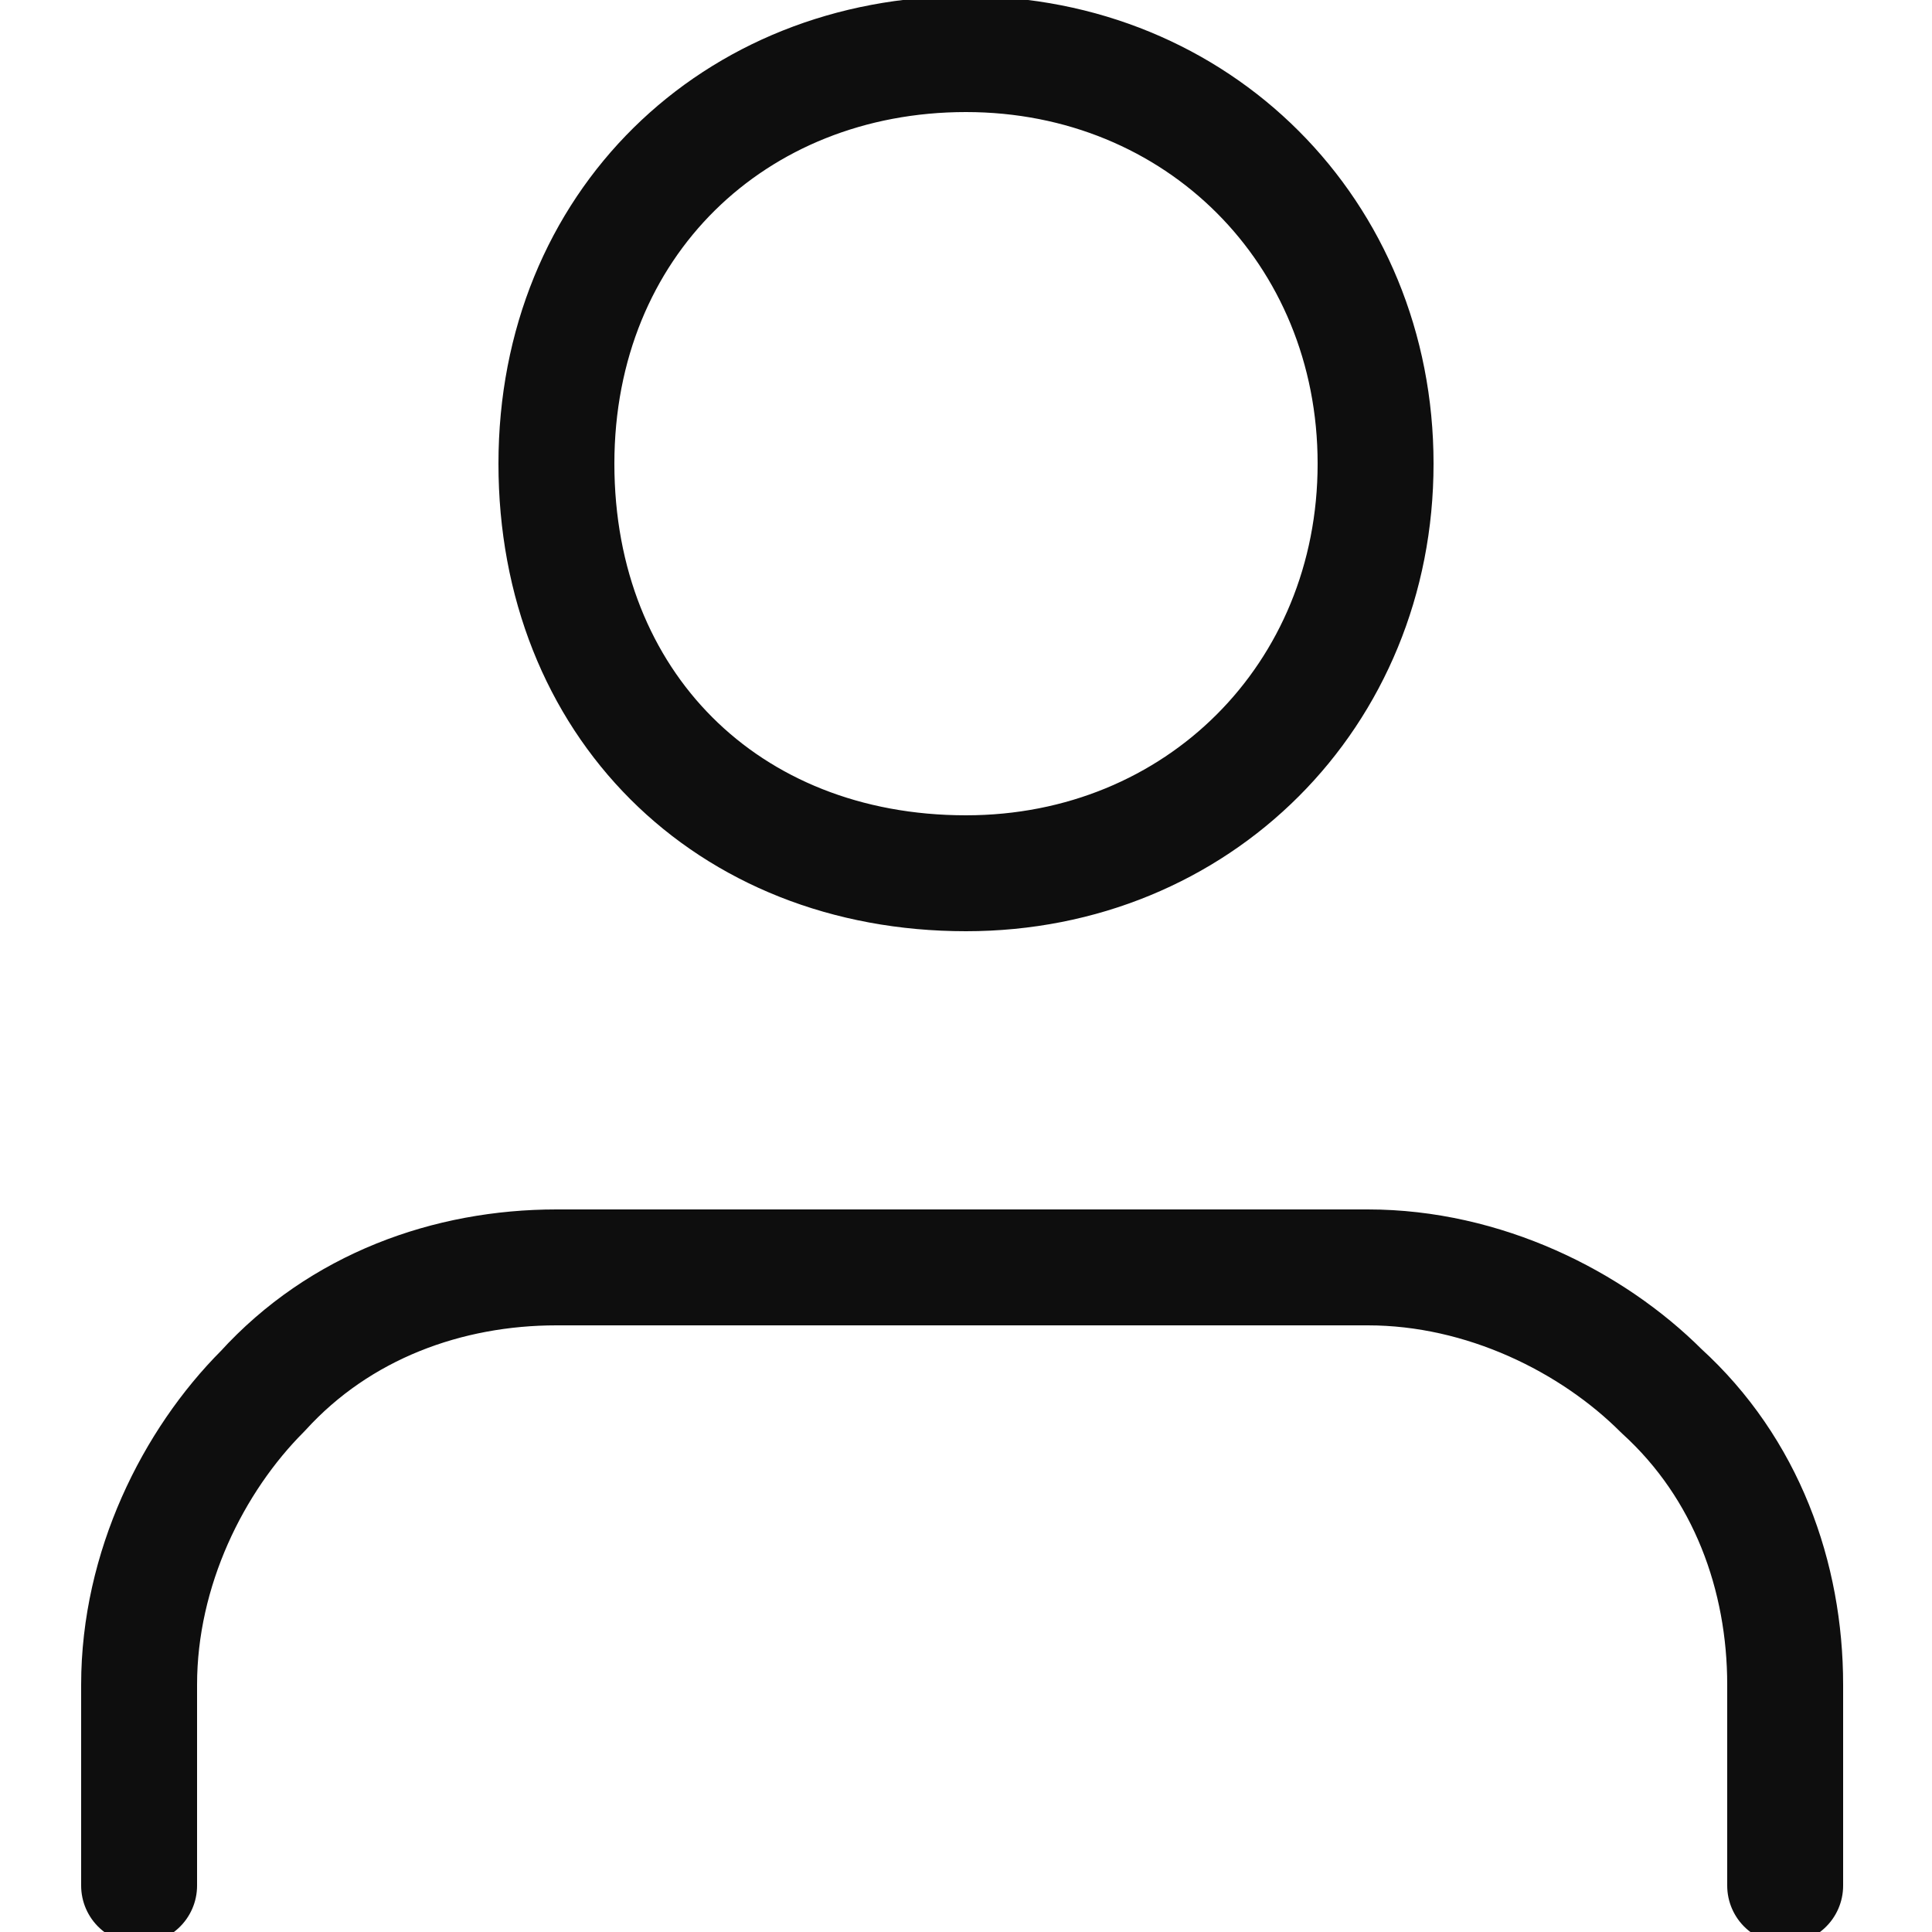
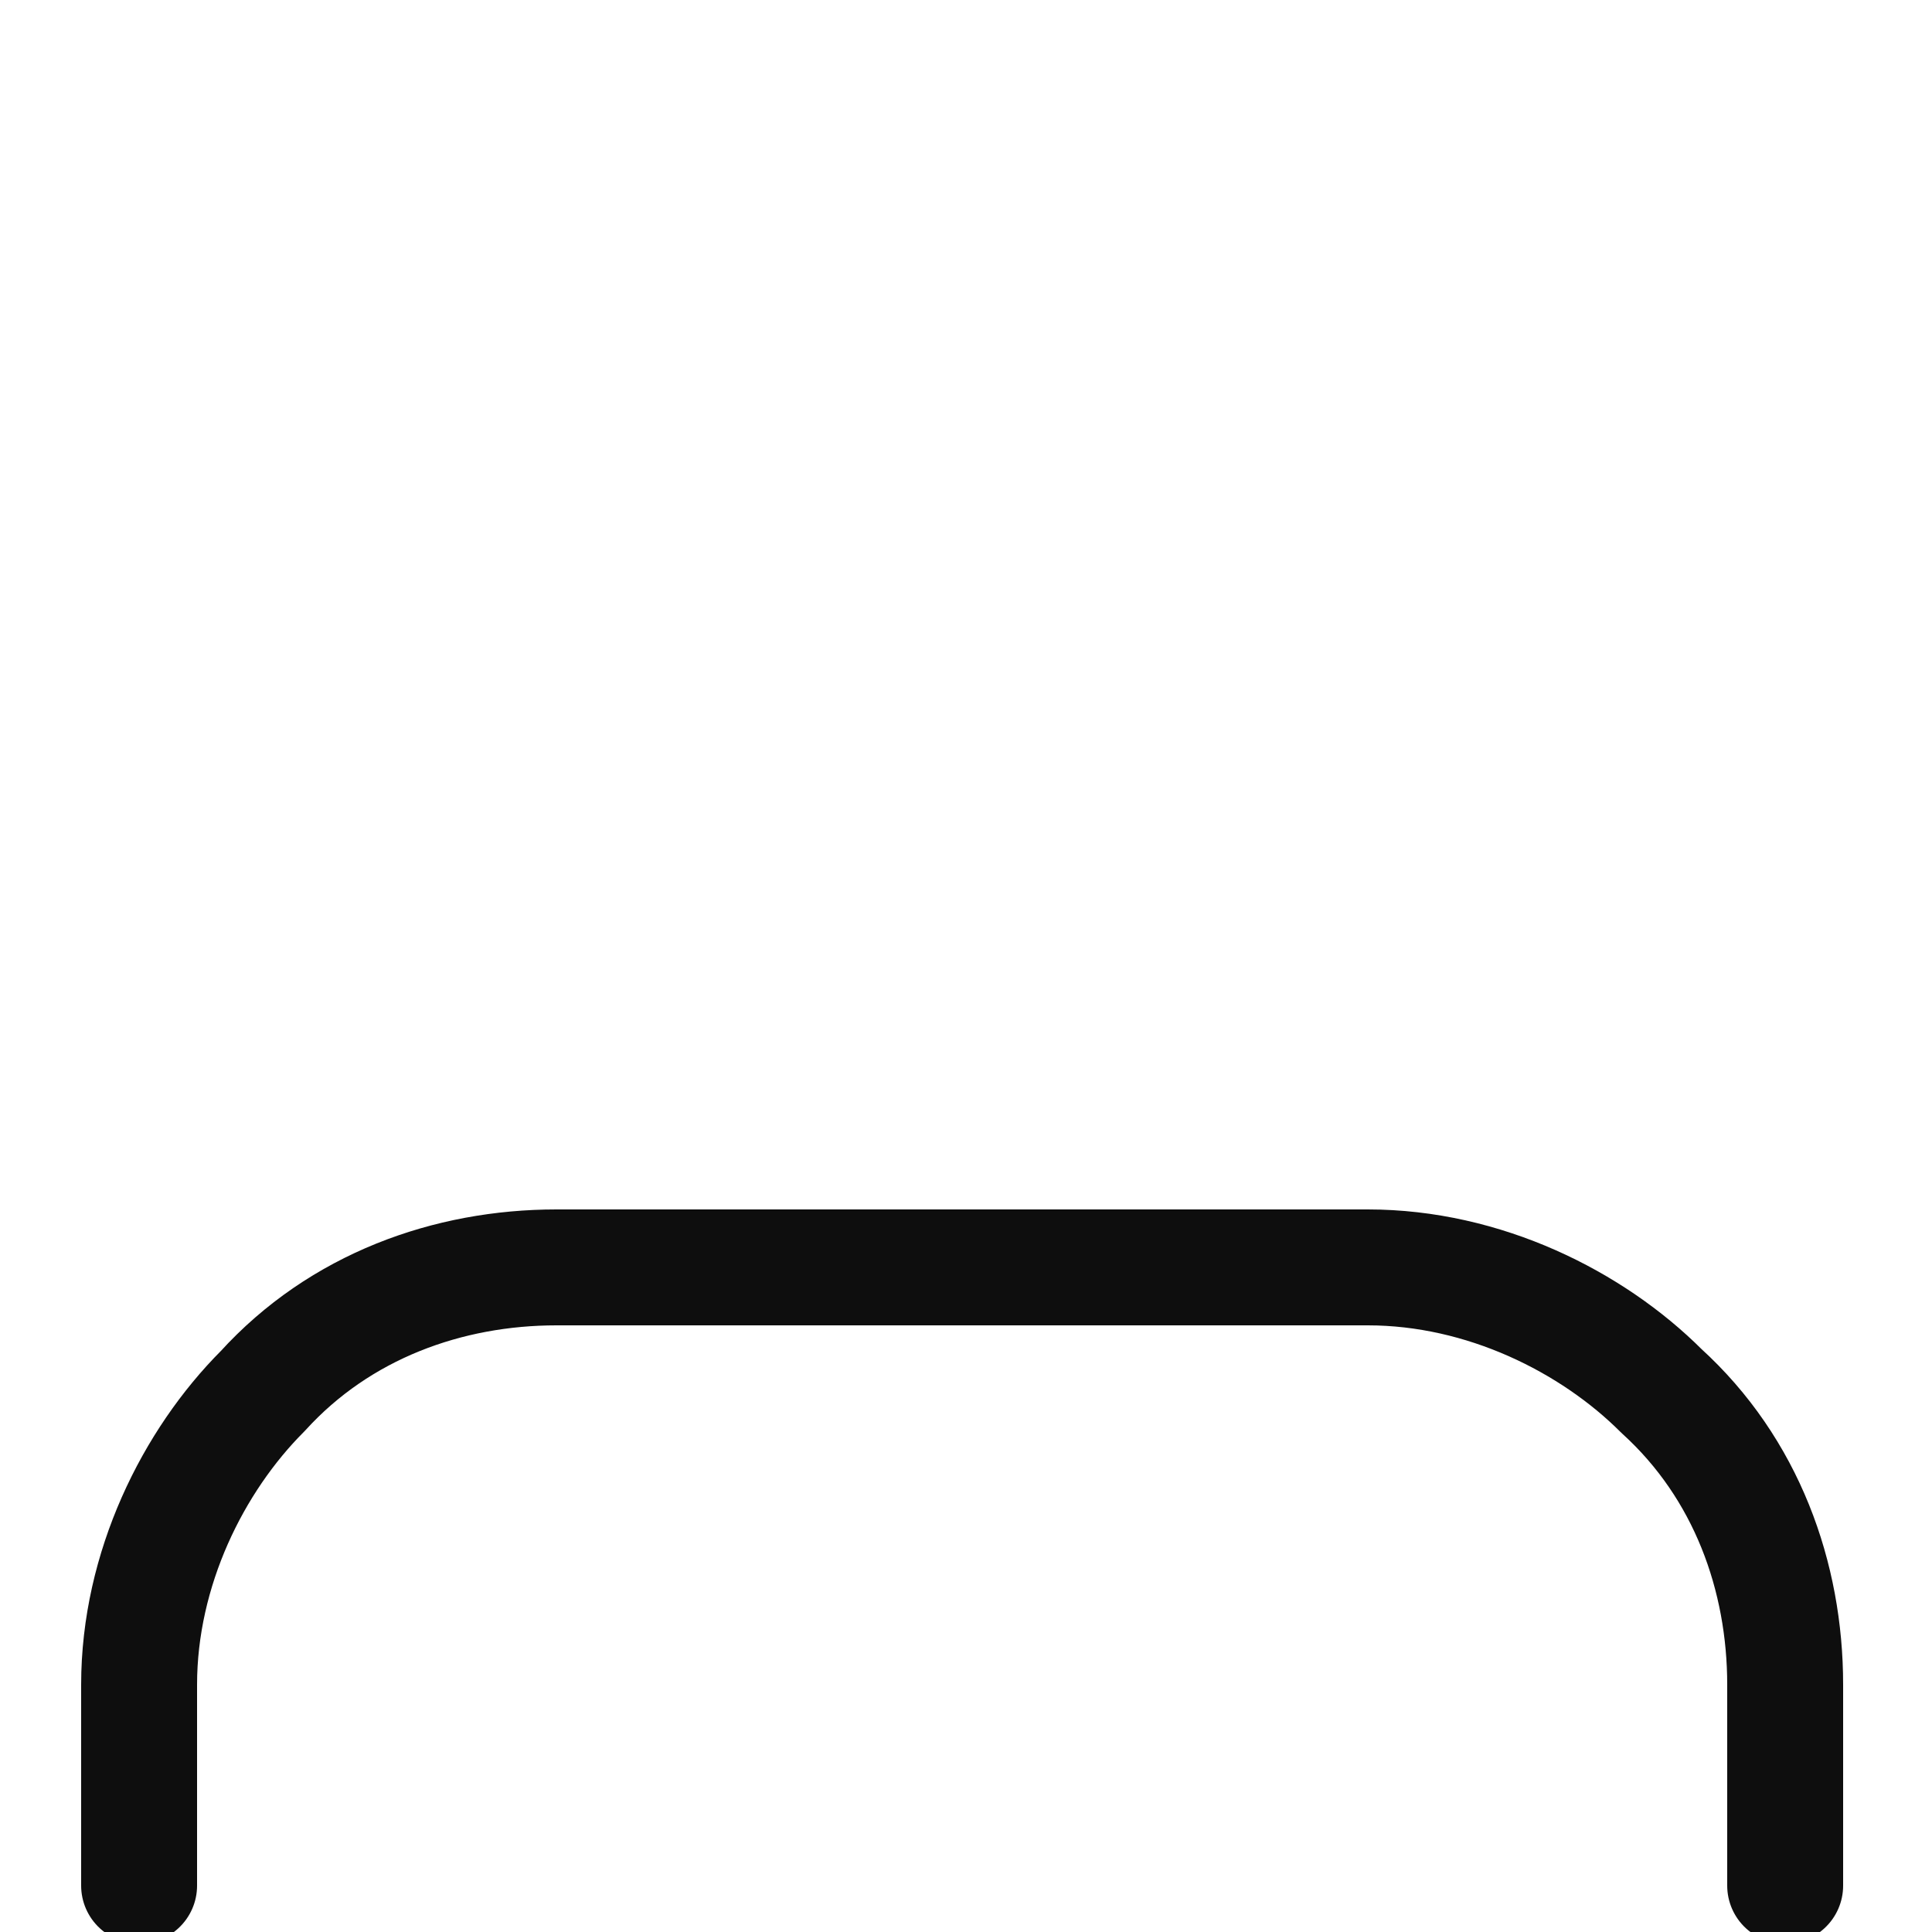
<svg xmlns="http://www.w3.org/2000/svg" version="1.1" id="Слой_1" x="0px" y="0px" viewBox="0 0 25 25" style="enable-background:new 0 0 25 25;" xml:space="preserve">
  <style type="text/css">
	.st0{fill:none;stroke:#0E0E0E;stroke-width:1.5;stroke-linecap:round;stroke-linejoin:round;}
</style>
  <g id="user_2">
    <path id="Vector" class="st0" d="M23.1,24.4v-2.6c0-1.4-0.5-2.8-1.6-3.8c-0.9-0.9-2.3-1.6-3.8-1.6H7.2c-1.4,0-2.8,0.5-3.8,1.6   c-0.9,0.9-1.6,2.3-1.6,3.8v2.6" />
-     <path id="Vector_2" class="st0" d="M12.5,11.3c3,0,5.3-2.3,5.3-5.3s-2.3-5.3-5.3-5.3S7.2,2.9,7.2,6S9.4,11.3,12.5,11.3z" />
  </g>
</svg>